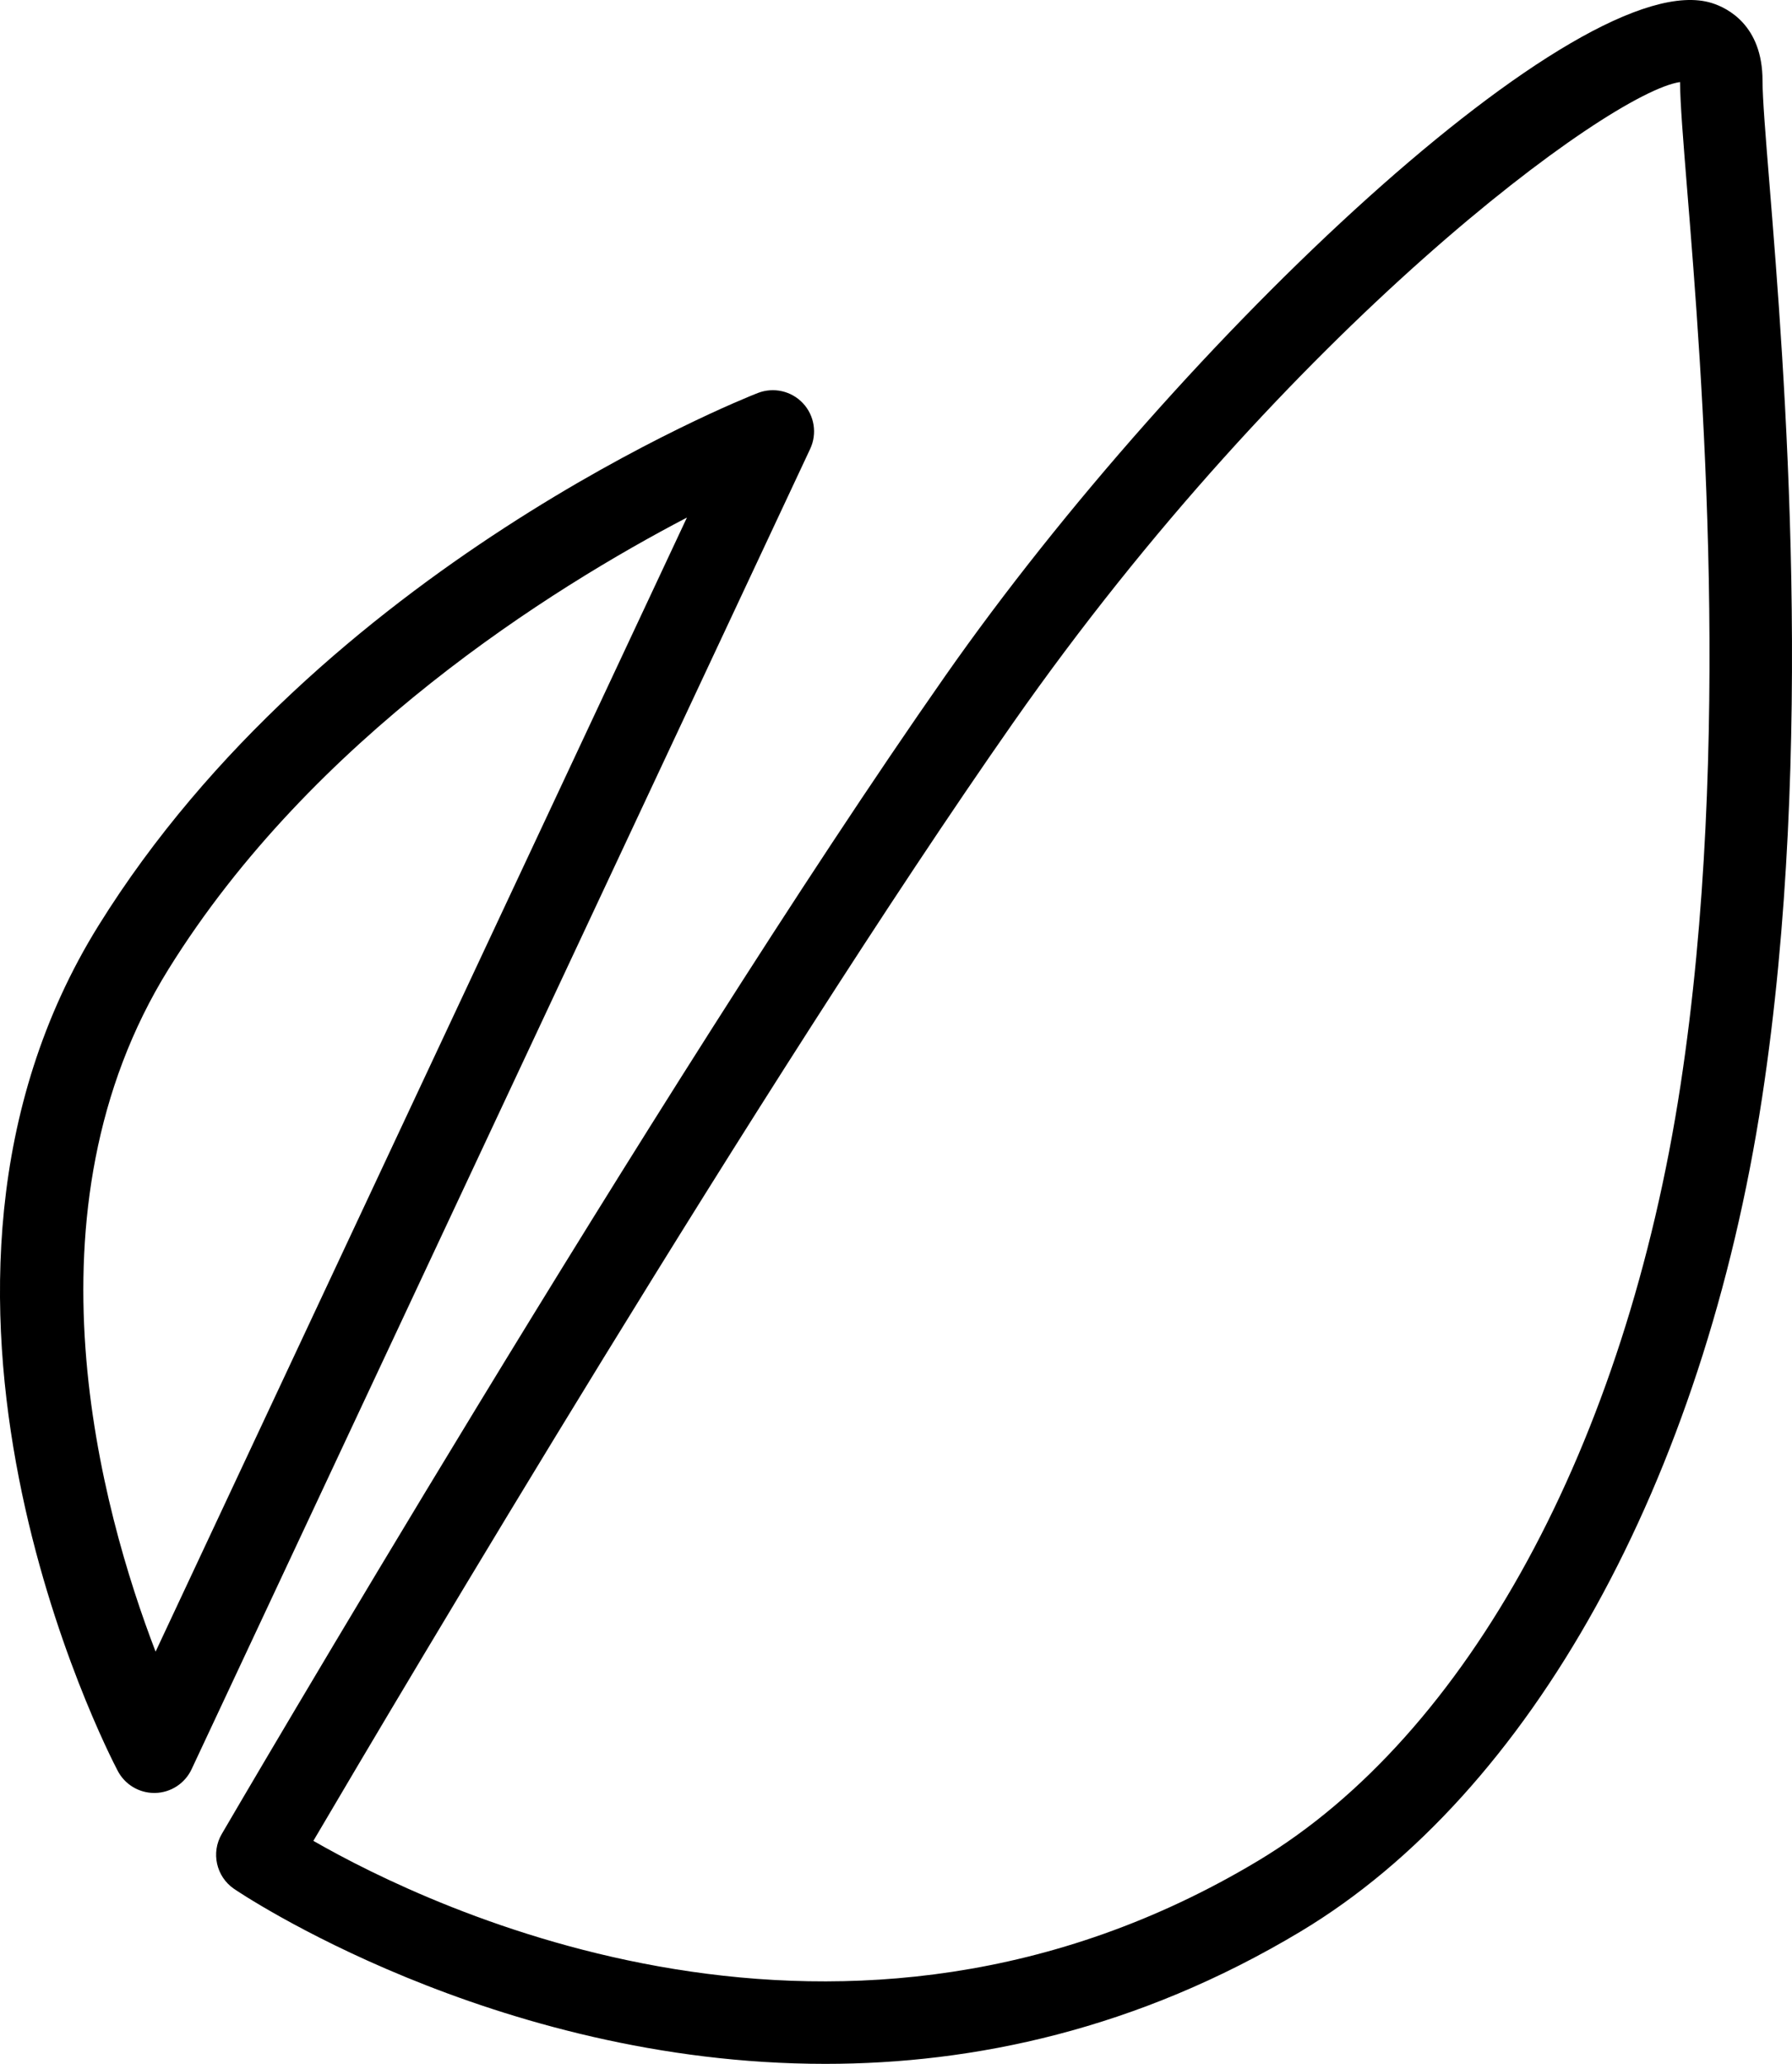
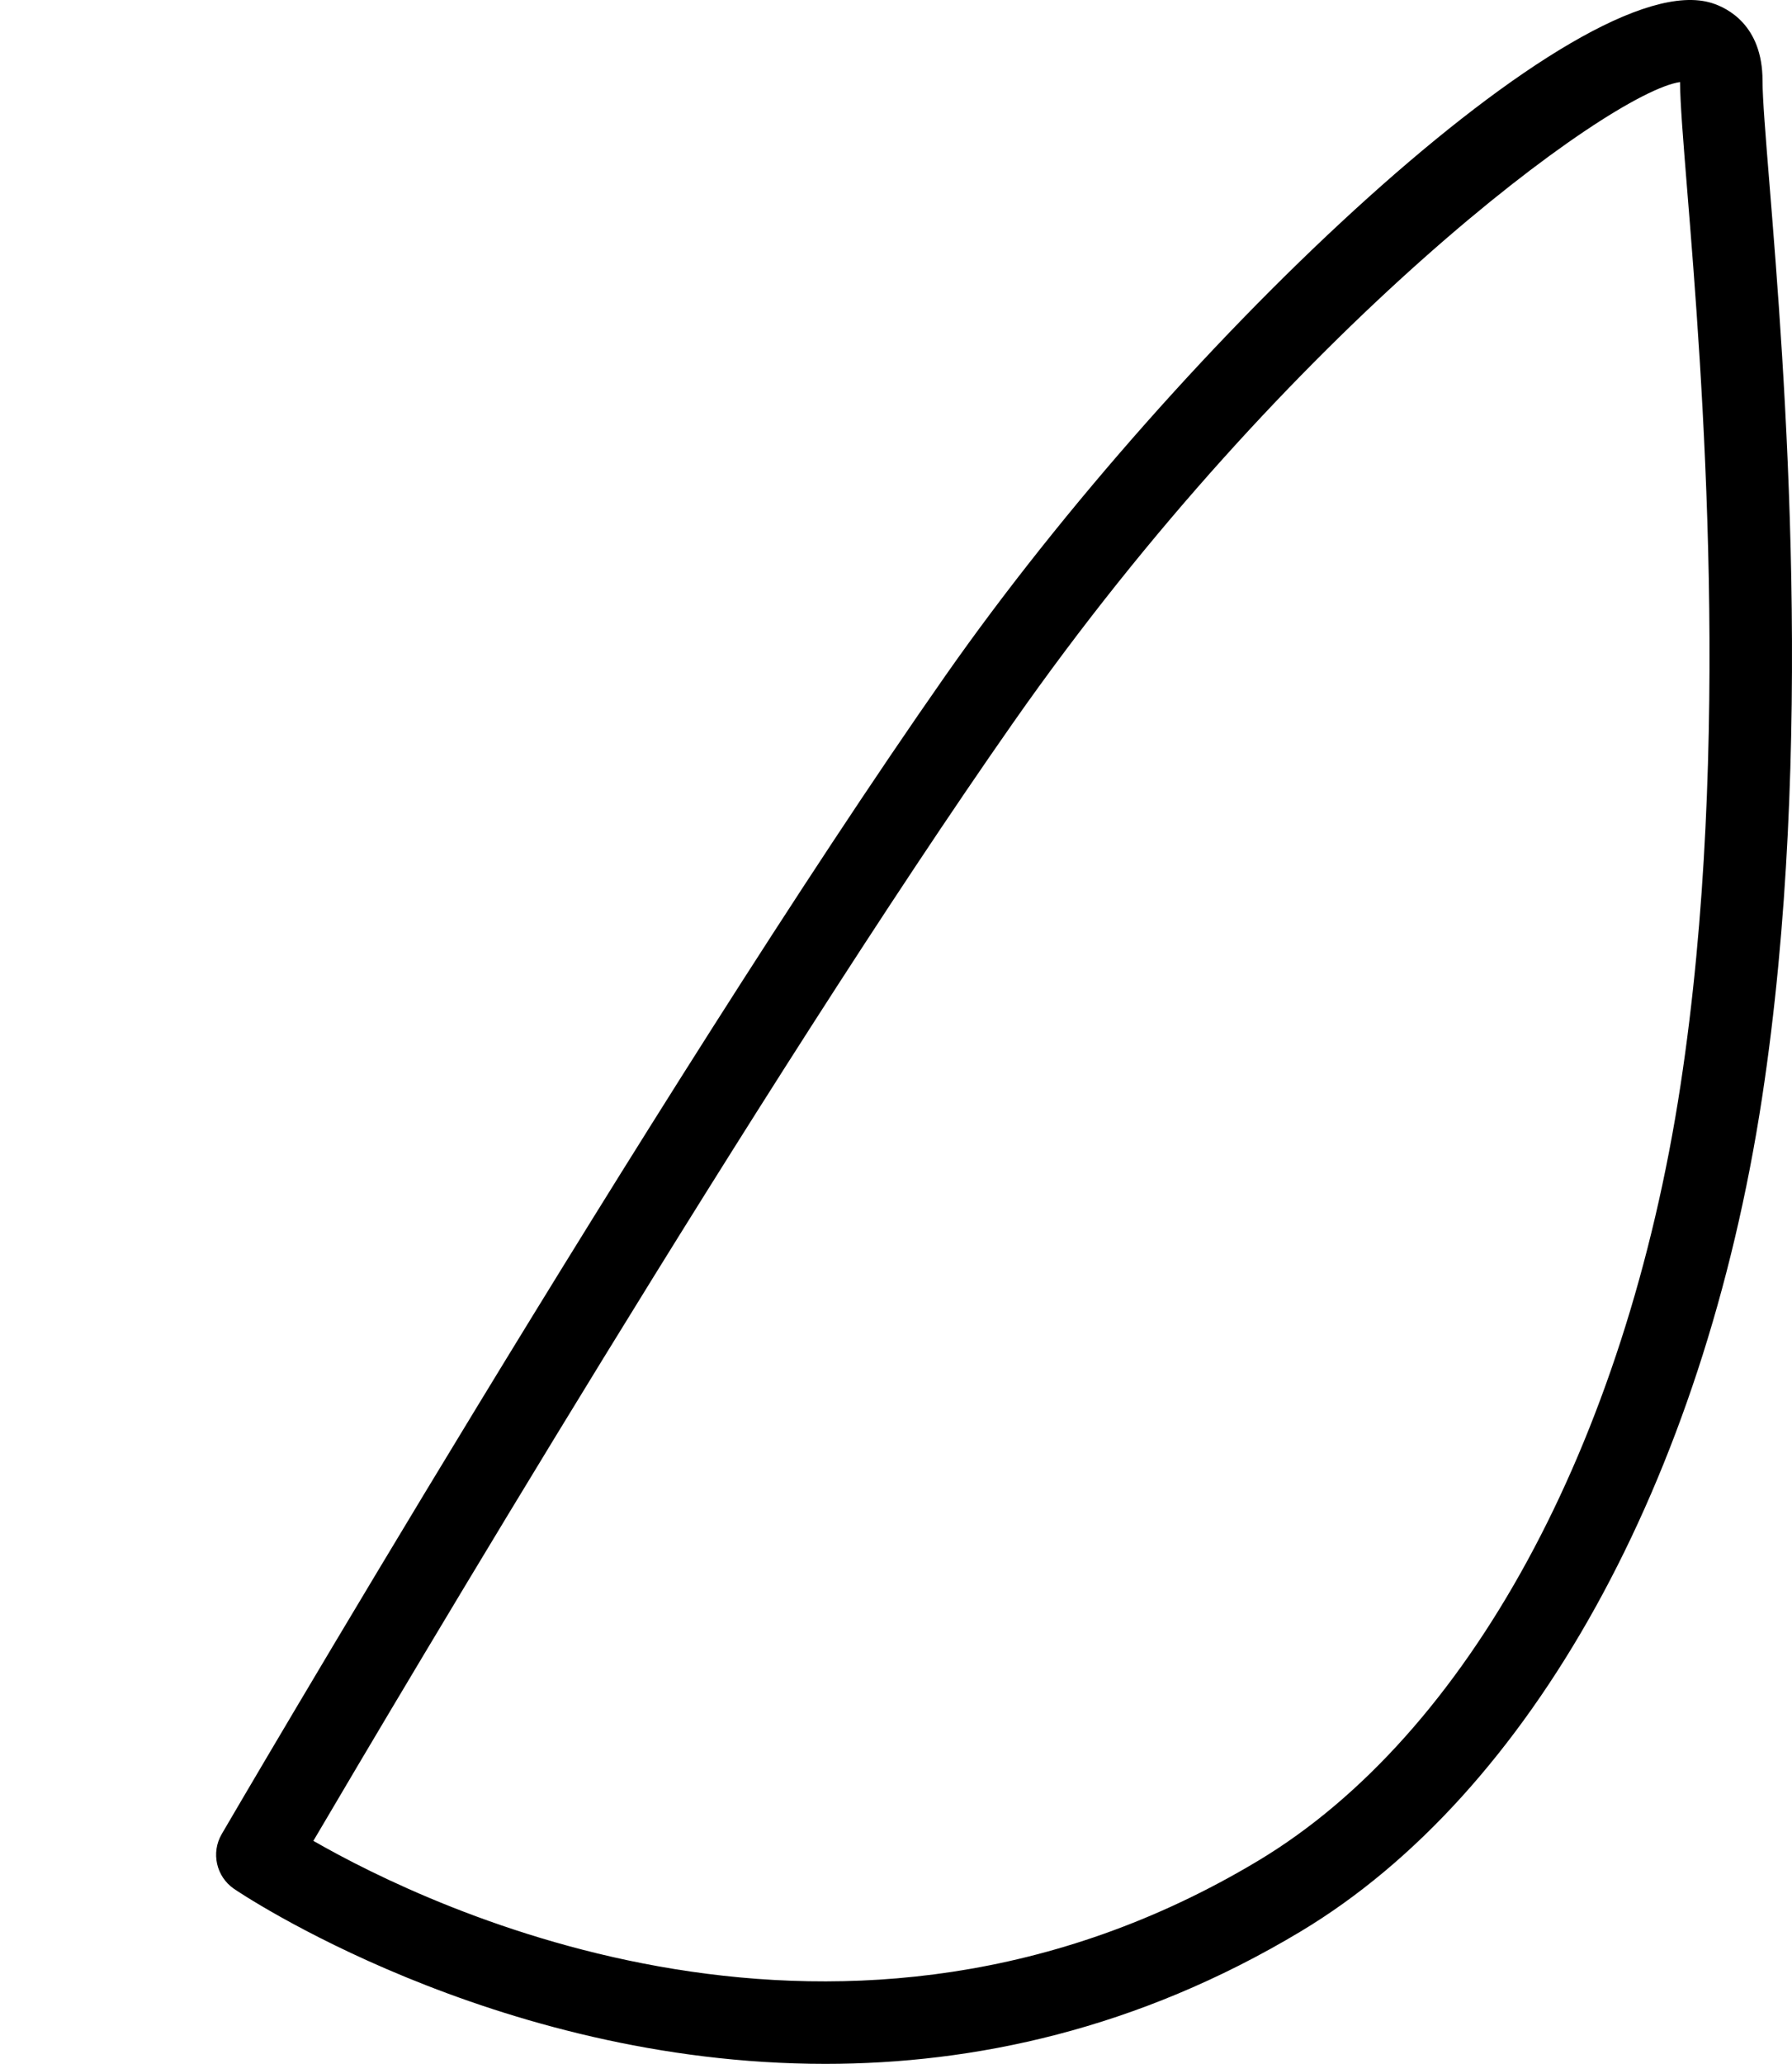
<svg xmlns="http://www.w3.org/2000/svg" enable-background="new 0 0 173.822 200.092" id="envato" version="1.1" viewBox="0 0 173.822 200.092" xml:space="preserve">
  <g>
-     <path d="M77.883,39.092c-1.119-1.195-2.85-1.58-4.379-0.99c-1.719,0.674-42.344,16.883-63.938,51.614   c-22.096,35.537,0.867,80.092,1.856,81.974c0.693,1.316,2.058,2.137,3.541,2.137c0.03,0,0.061,0,0.092,0   c1.518-0.035,2.885-0.925,3.529-2.301l60-128.002C79.28,42.041,79.002,40.285,77.883,39.092z M15.092,160.127   c-5.262-13.695-13.309-42.742,1.268-66.19c13.951-22.436,37.162-36.914,50.271-43.76L15.092,160.127z" />
    <path d="M171.637,17.844c-0.377-4.641-0.674-8.307-0.674-10.018c0-5.398-3.426-7.06-4.898-7.524   c-12.658-4.006-51.486,32.53-74.379,65.231c-27.774,39.676-69.758,111.554-70.178,112.277   c-1.053,1.805-0.539,4.117,1.18,5.305c0.353,0.246,25.066,16.976,57.373,16.976   c14.357,0,30.22-3.308,46.101-12.836c22.346-13.406,39.076-43.625,44.756-80.824   C176.079,72.629,173.079,35.625,171.637,17.844z M163.008,105.22c-5.322,34.875-20.637,62.98-40.963,75.176   c-40.112,24.062-80.287,4.598-91.649-1.926c8.643-14.695,43.696-73.855,67.844-108.352   c26.756-38.22,57.81-61.146,64.722-62.164c0.012,2.057,0.303,5.629,0.699,10.535   C165.08,35.97,168.03,72.344,163.008,105.22z" />
  </g>
</svg>